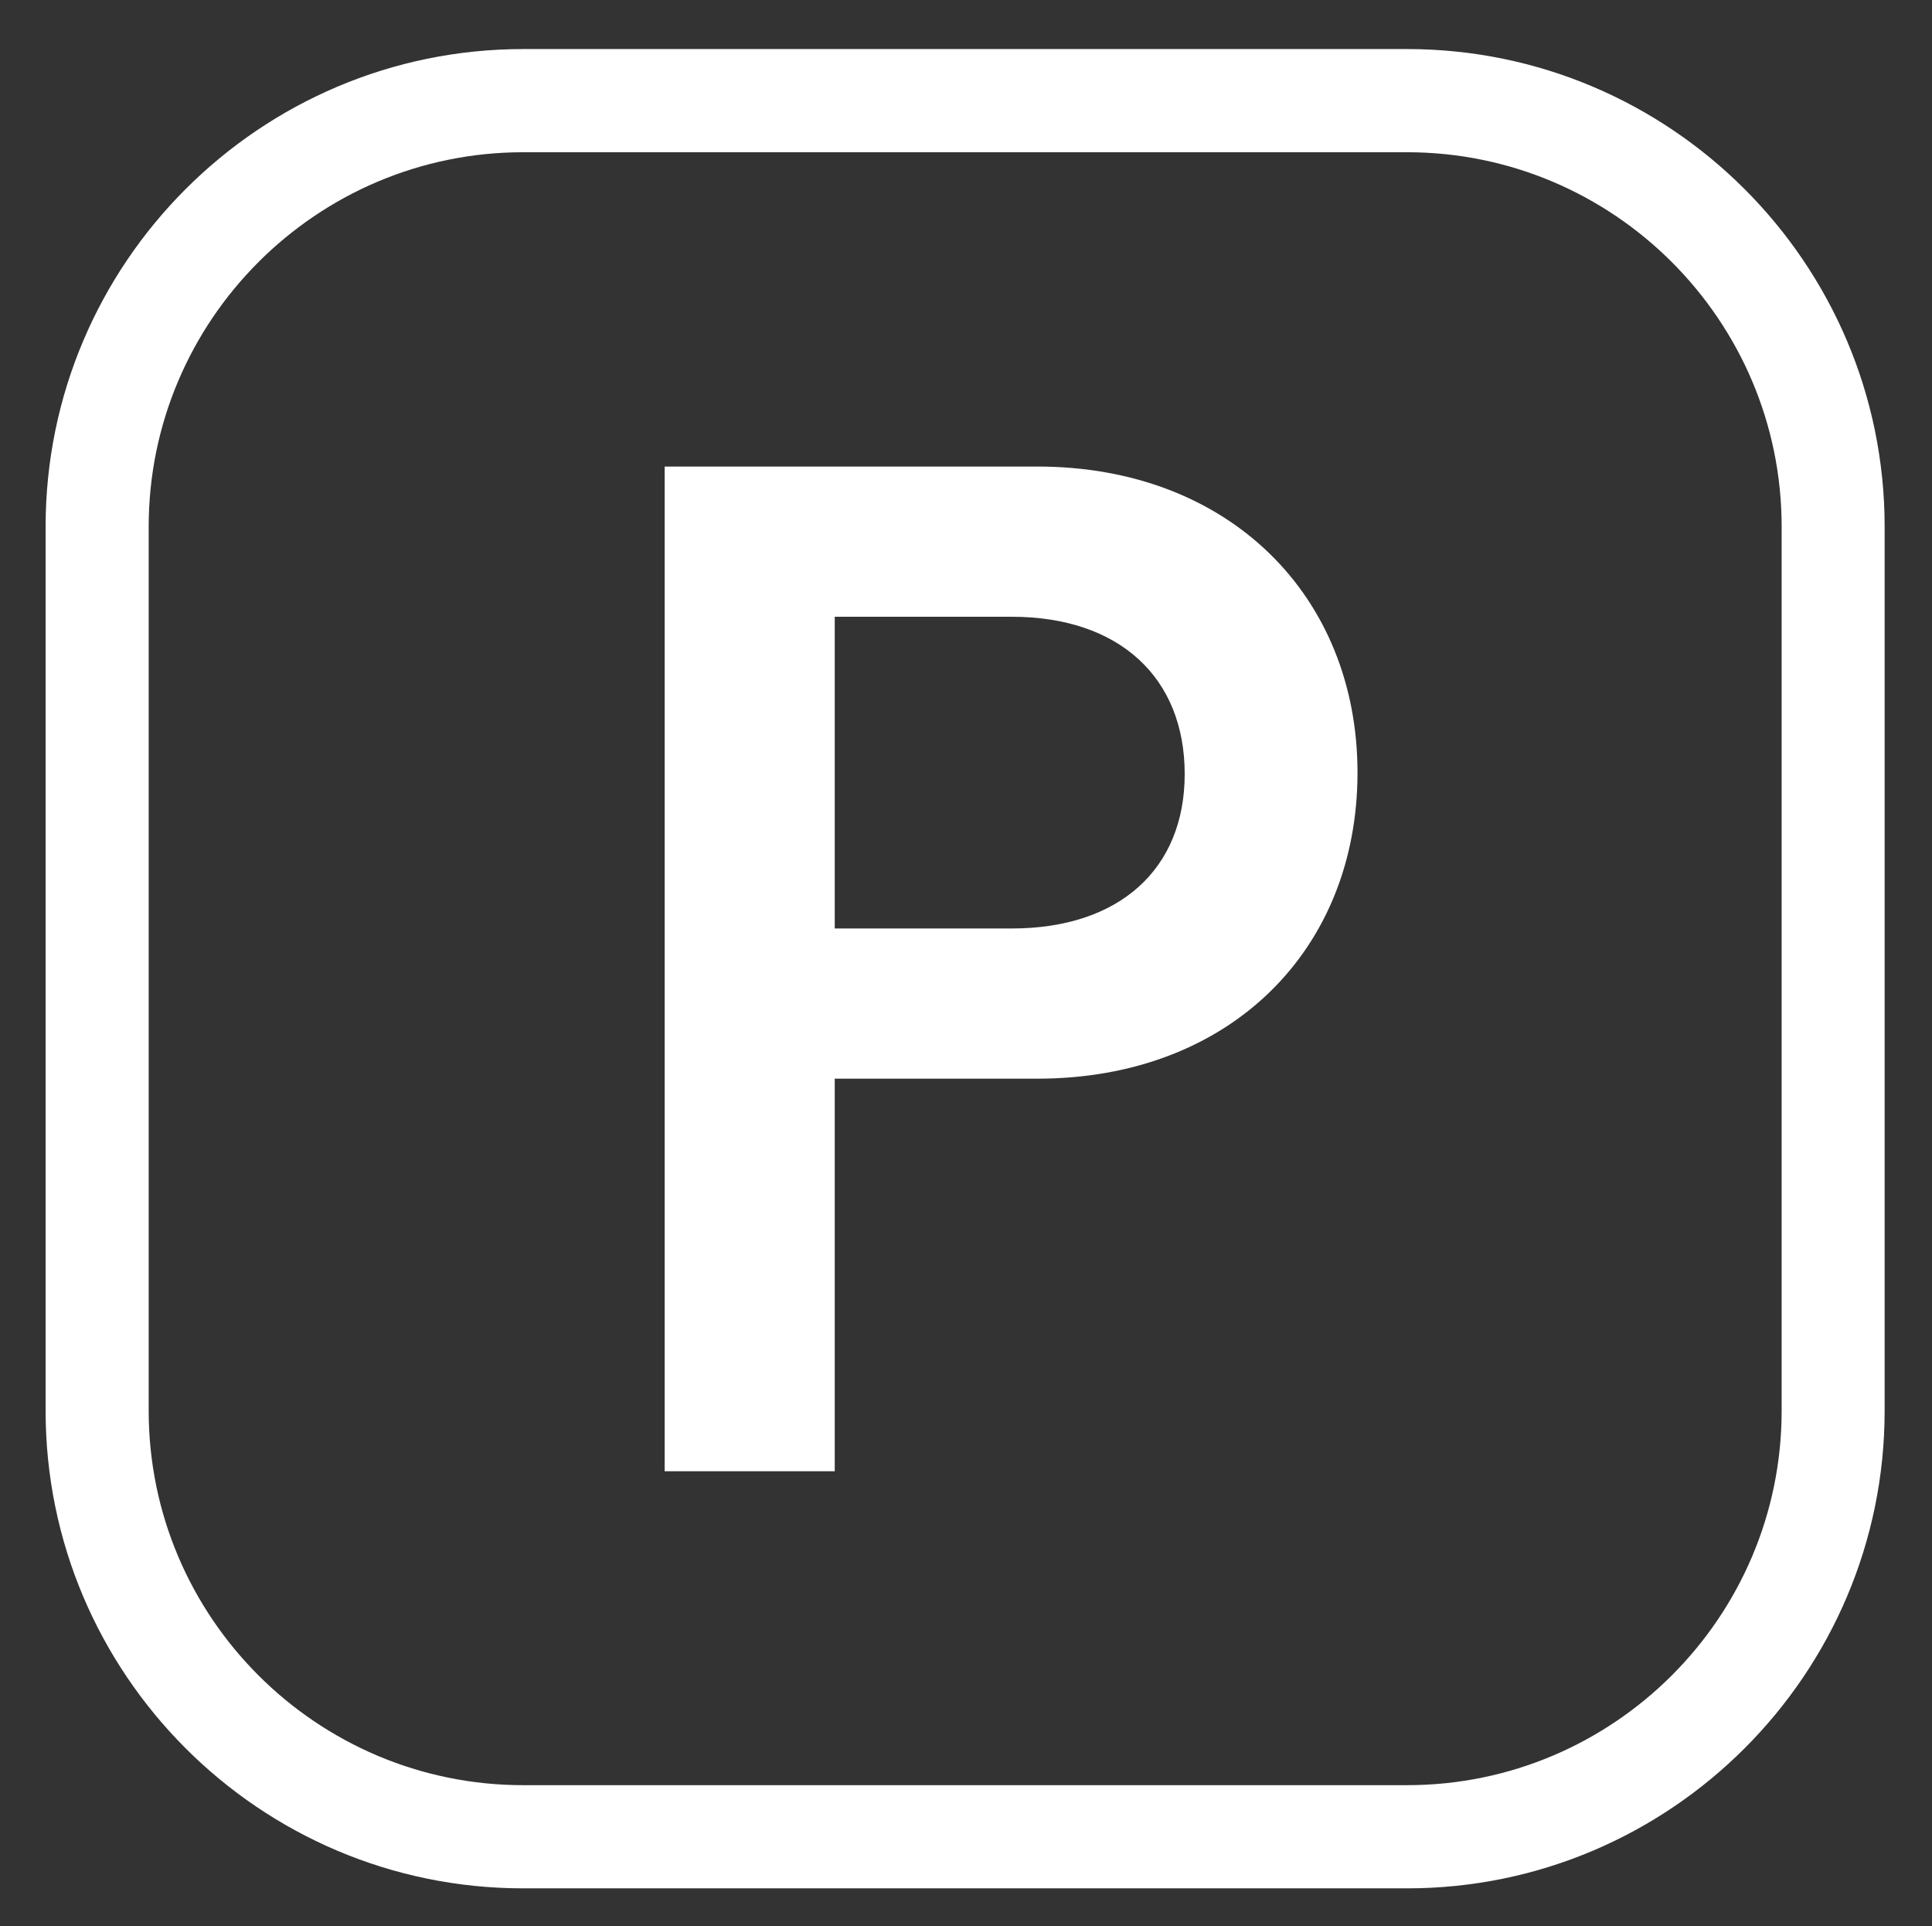
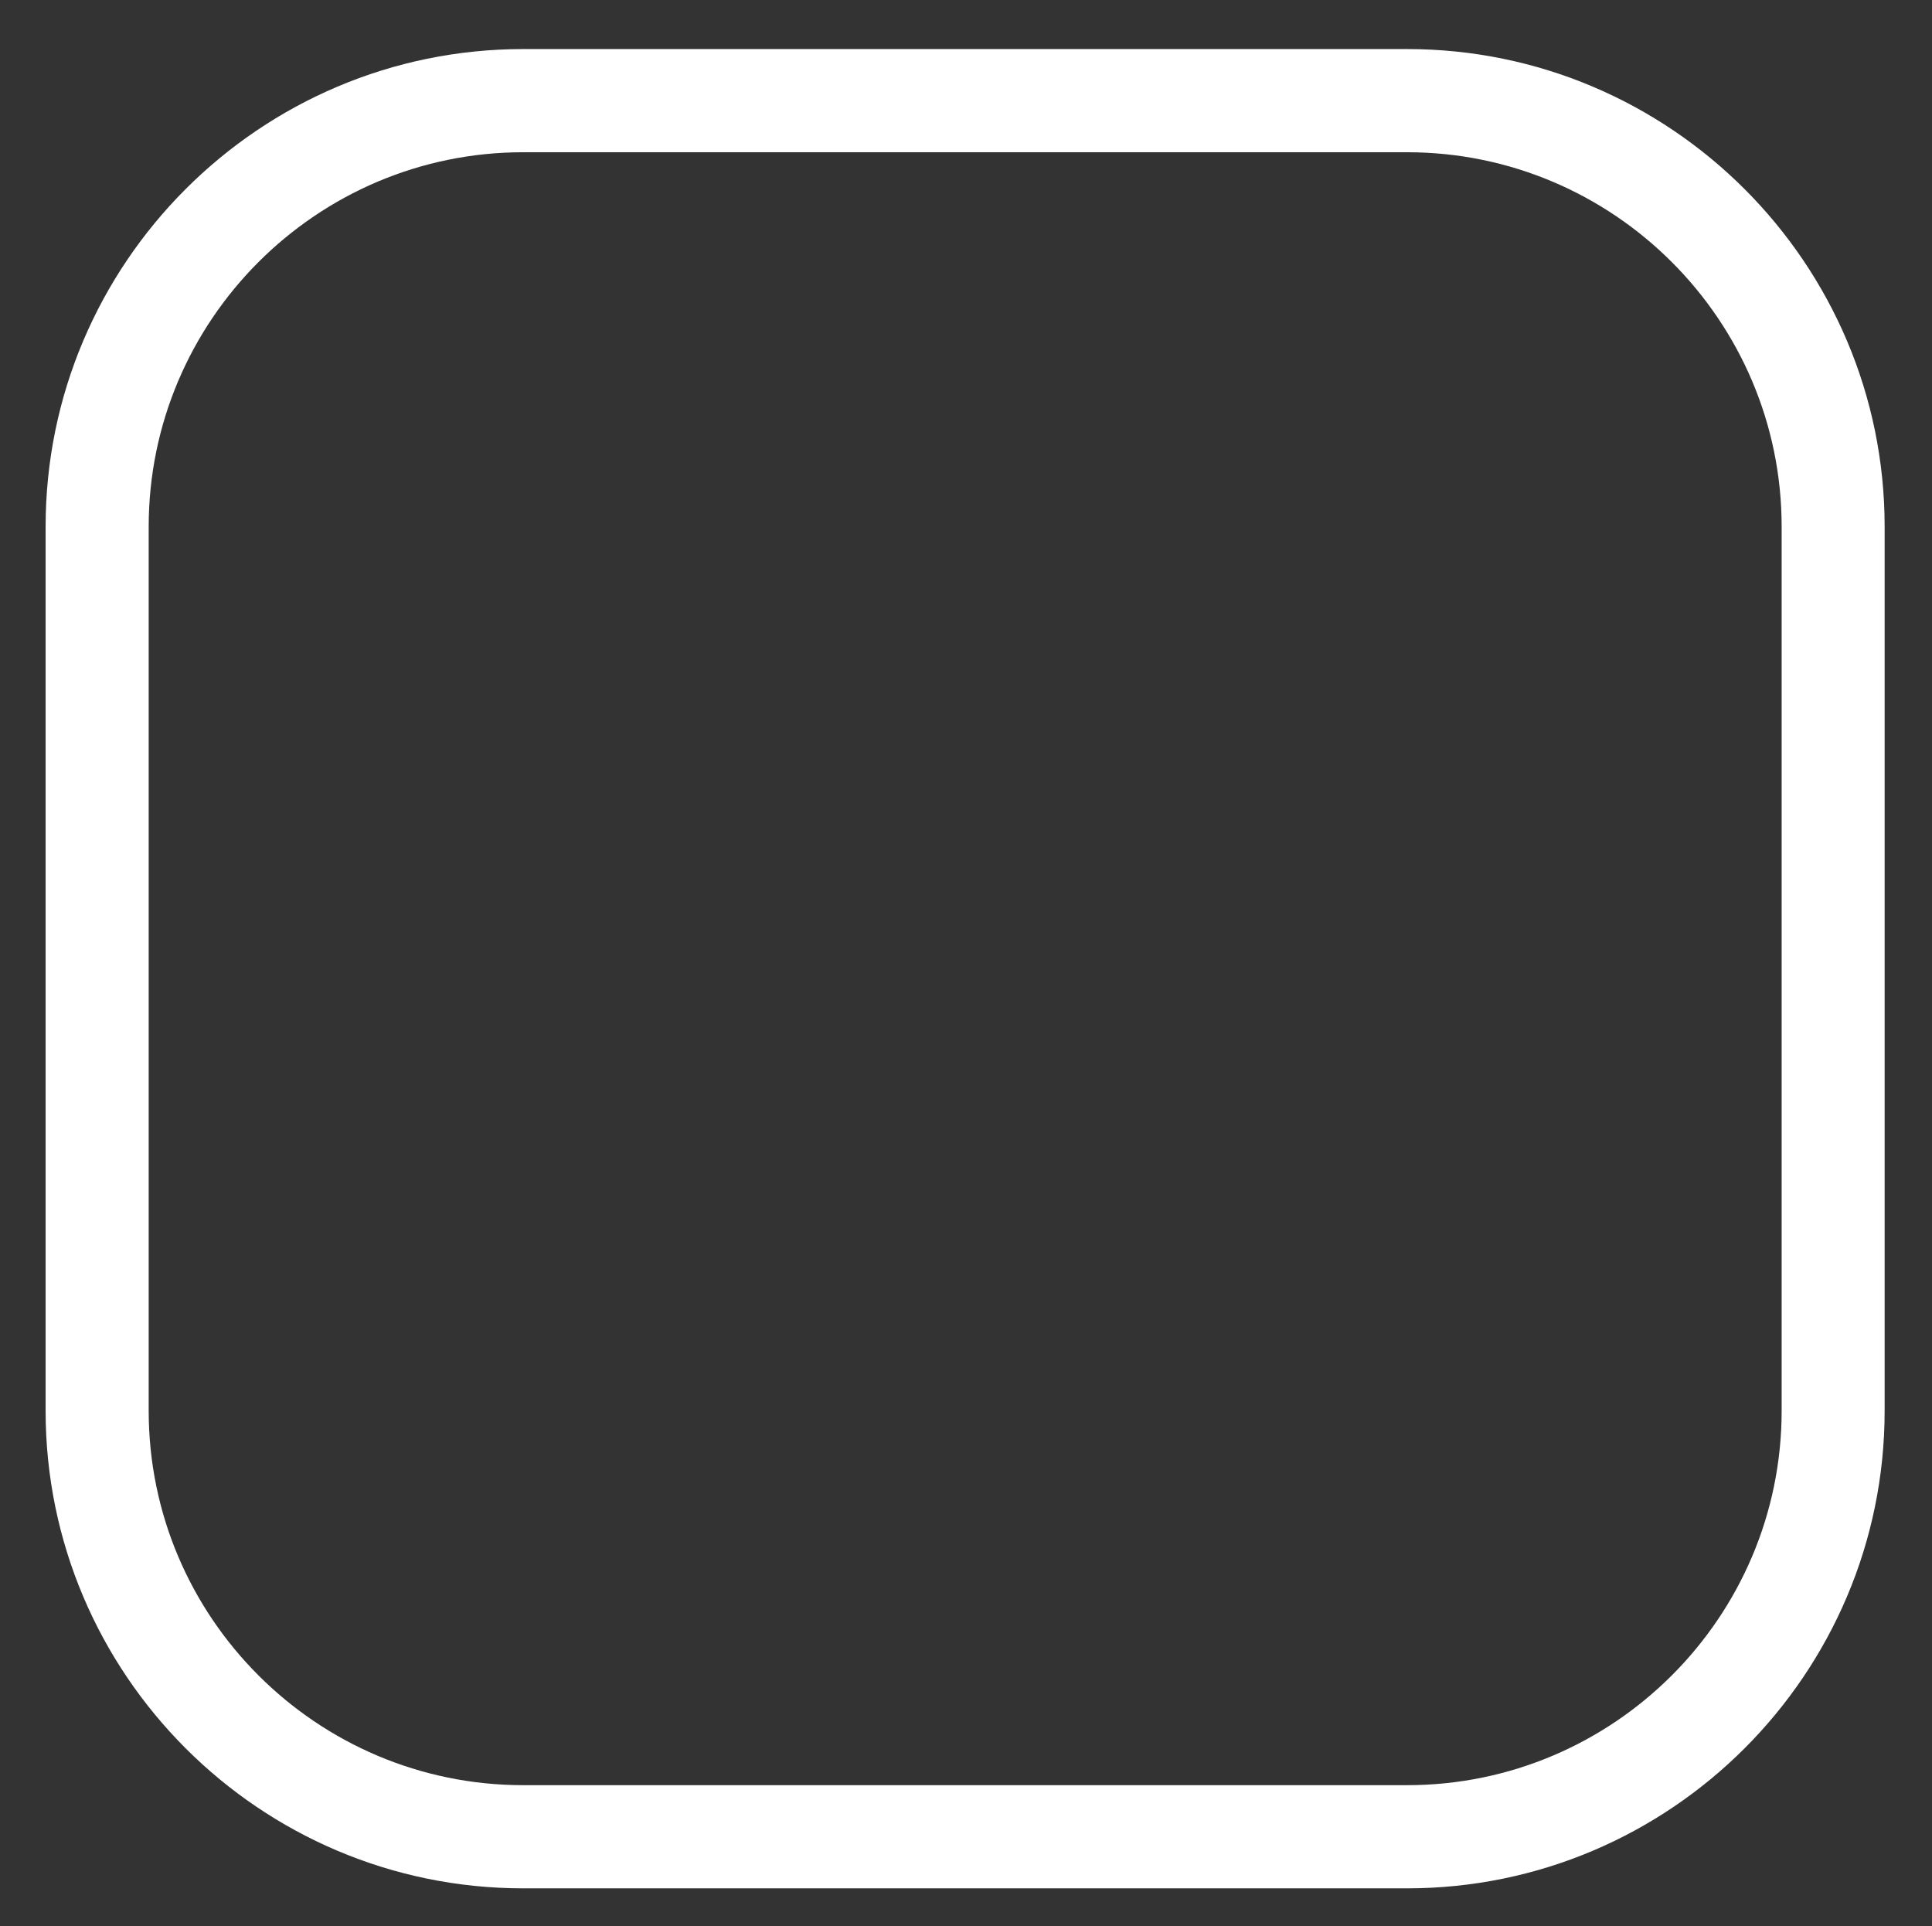
<svg xmlns="http://www.w3.org/2000/svg" viewBox="0 0 80.25 80" fill="none">
  <rect x="0" y="0" width="80.25" height="80" fill="#333333" stroke="none" />
  <g mask="url(#mask0_2575_378)" style="" transform="matrix(3.589, 0, 0, 3.589, -42.523, -40.108)">
    <path fill-rule="evenodd" clip-rule="evenodd" d="M17.903 12.937C15.513 12.937 13.569 14.882 13.569 17.27V27.501C13.569 29.891 15.513 31.834 17.903 31.834H28.133C30.523 31.834 32.468 29.891 32.468 27.501V17.27C32.468 14.882 30.523 12.937 28.133 12.937H17.903ZM28.133 33.028H17.903C14.854 33.028 12.376 30.548 12.376 27.501V17.27C12.376 14.223 14.854 11.743 17.903 11.743H28.133C31.181 11.743 33.66 14.223 33.66 17.27V27.501C33.66 30.548 31.181 33.028 28.133 33.028Z" style="fill: rgb(255, 255, 255);" />
  </g>
-   <path fill-rule="evenodd" clip-rule="evenodd" d="M 42.025 38.563 C 46.498 38.563 49.209 36.092 49.209 32.148 C 49.209 28.145 46.498 25.616 42.025 25.616 L 34.673 25.616 L 34.673 38.563 L 42.025 38.563 Z M 34.673 44.801 L 34.673 61.105 L 27.608 61.105 L 27.608 19.377 L 43.084 19.377 C 51.093 19.377 56.387 24.791 56.387 32.088 C 56.387 39.449 51.093 44.801 43.084 44.801 L 34.673 44.801 Z" style="fill: rgb(255, 255, 255);" />
</svg>